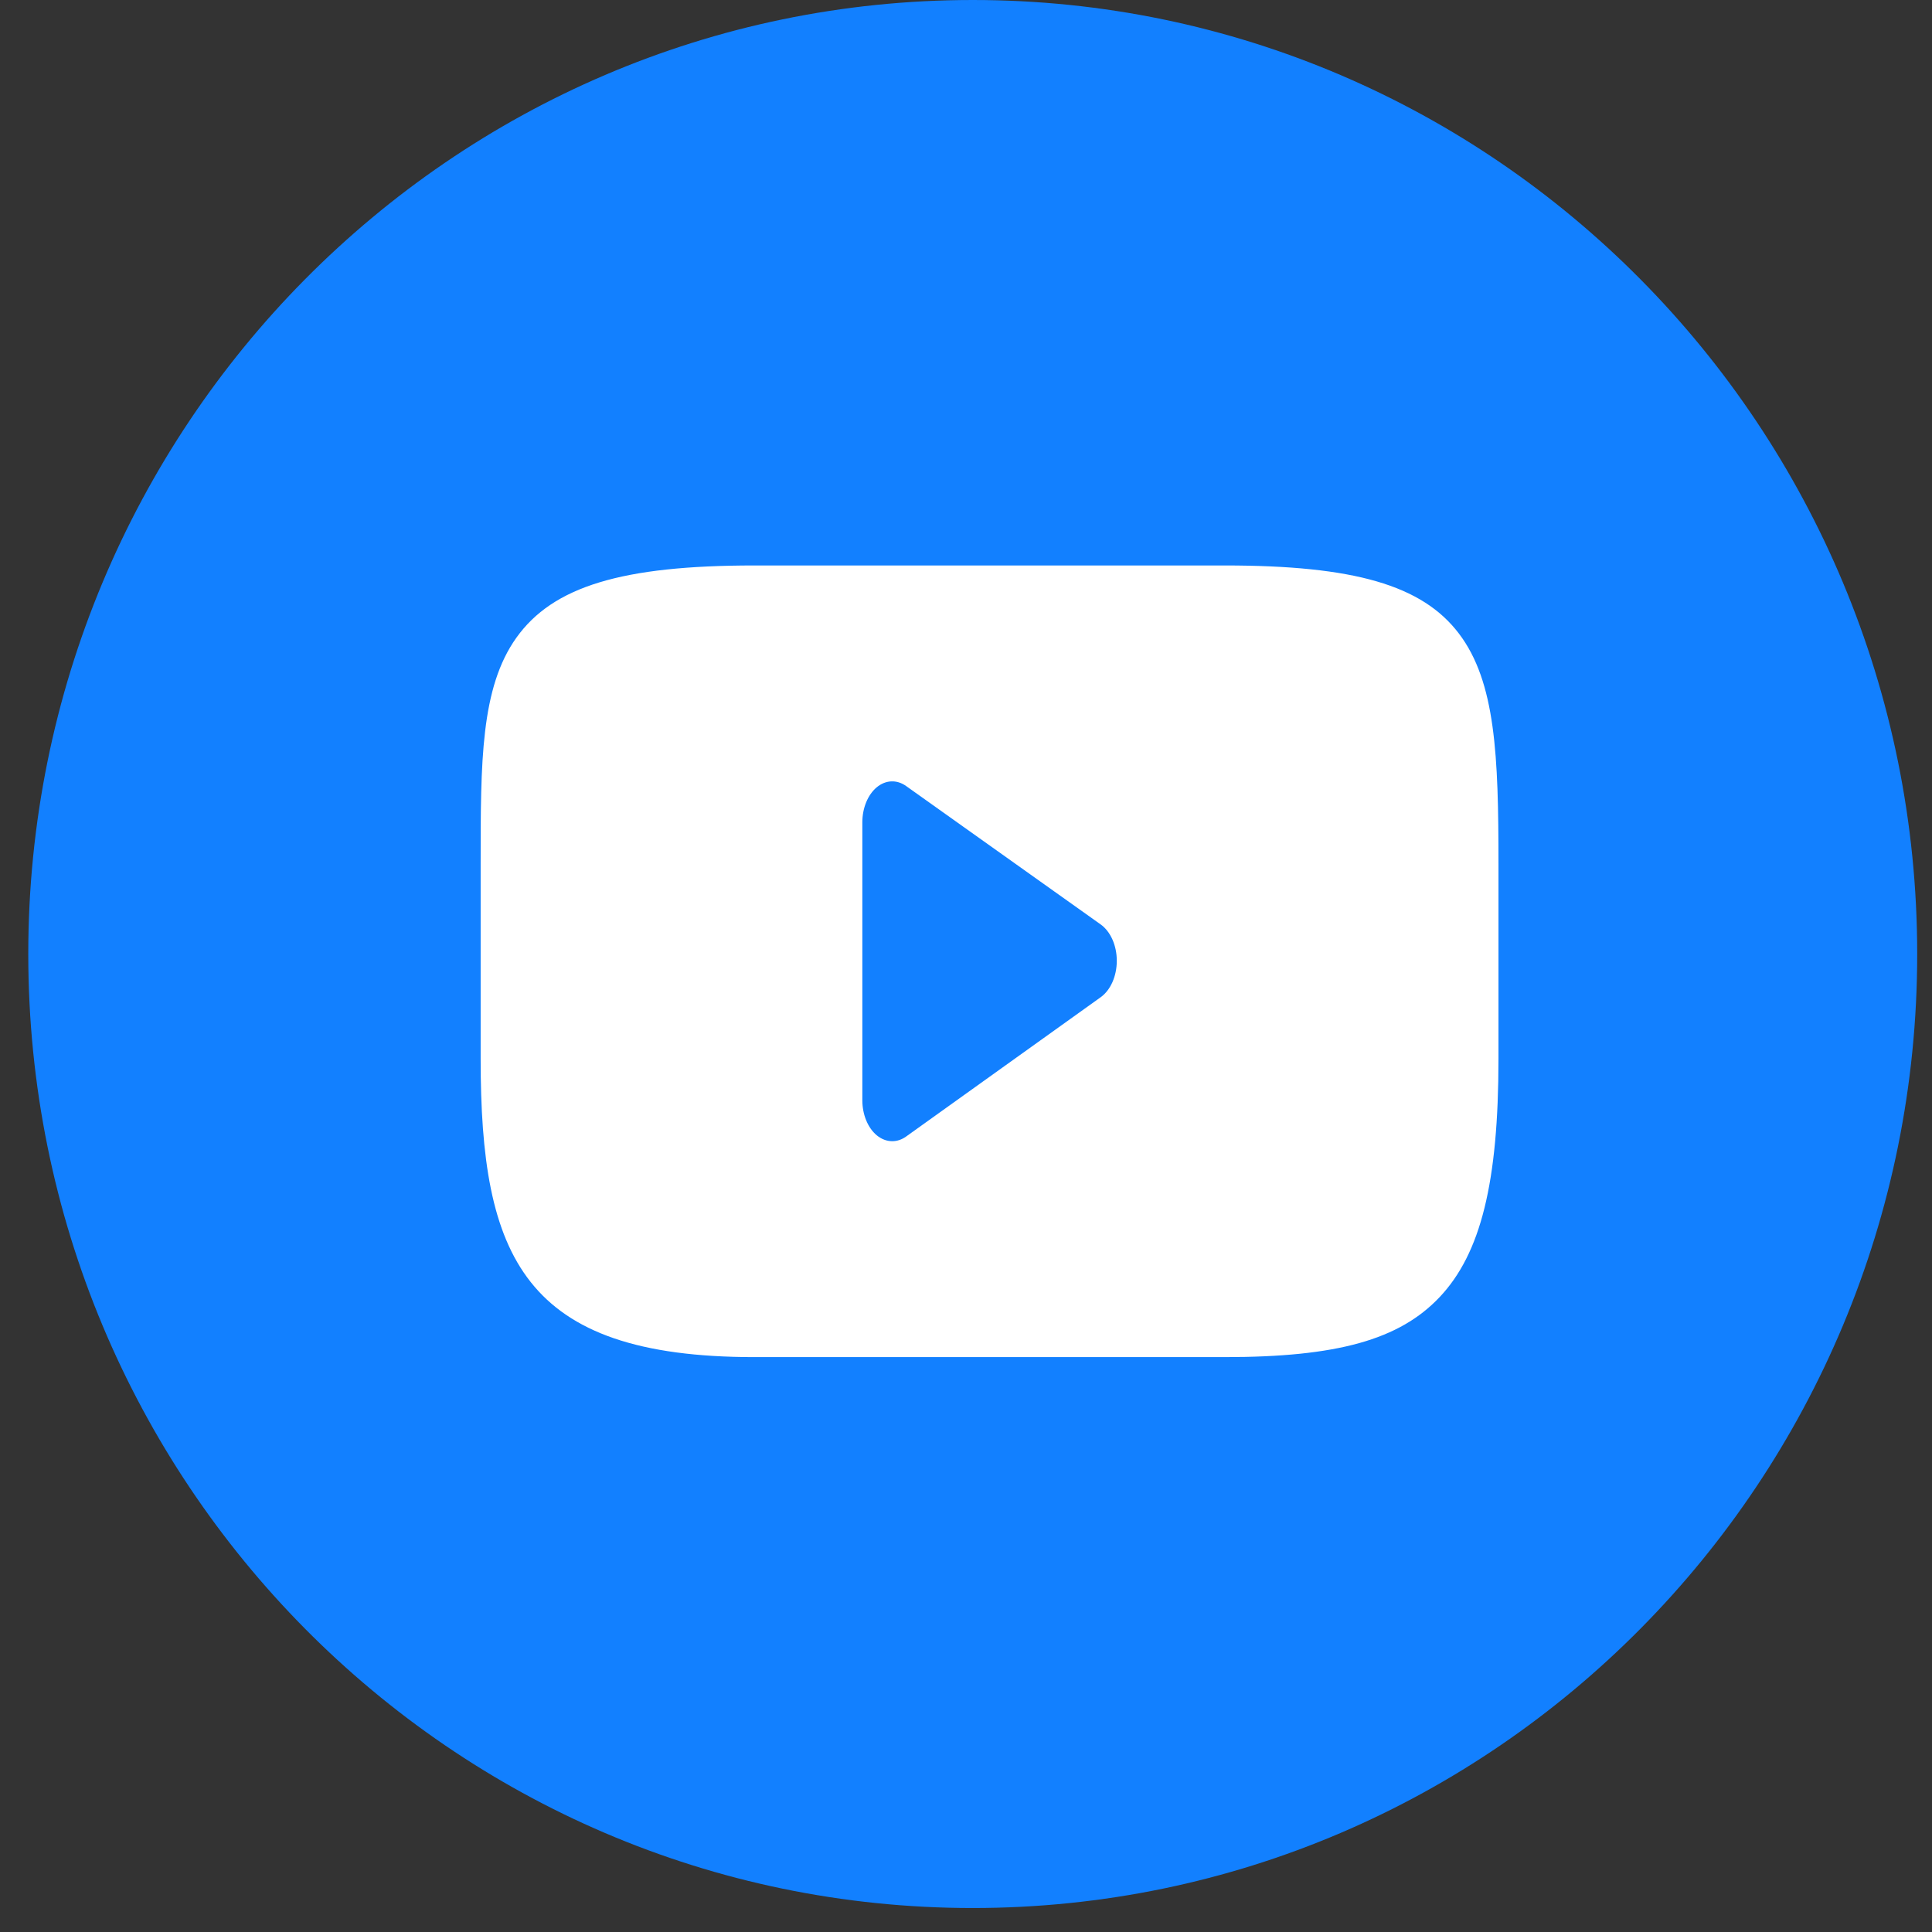
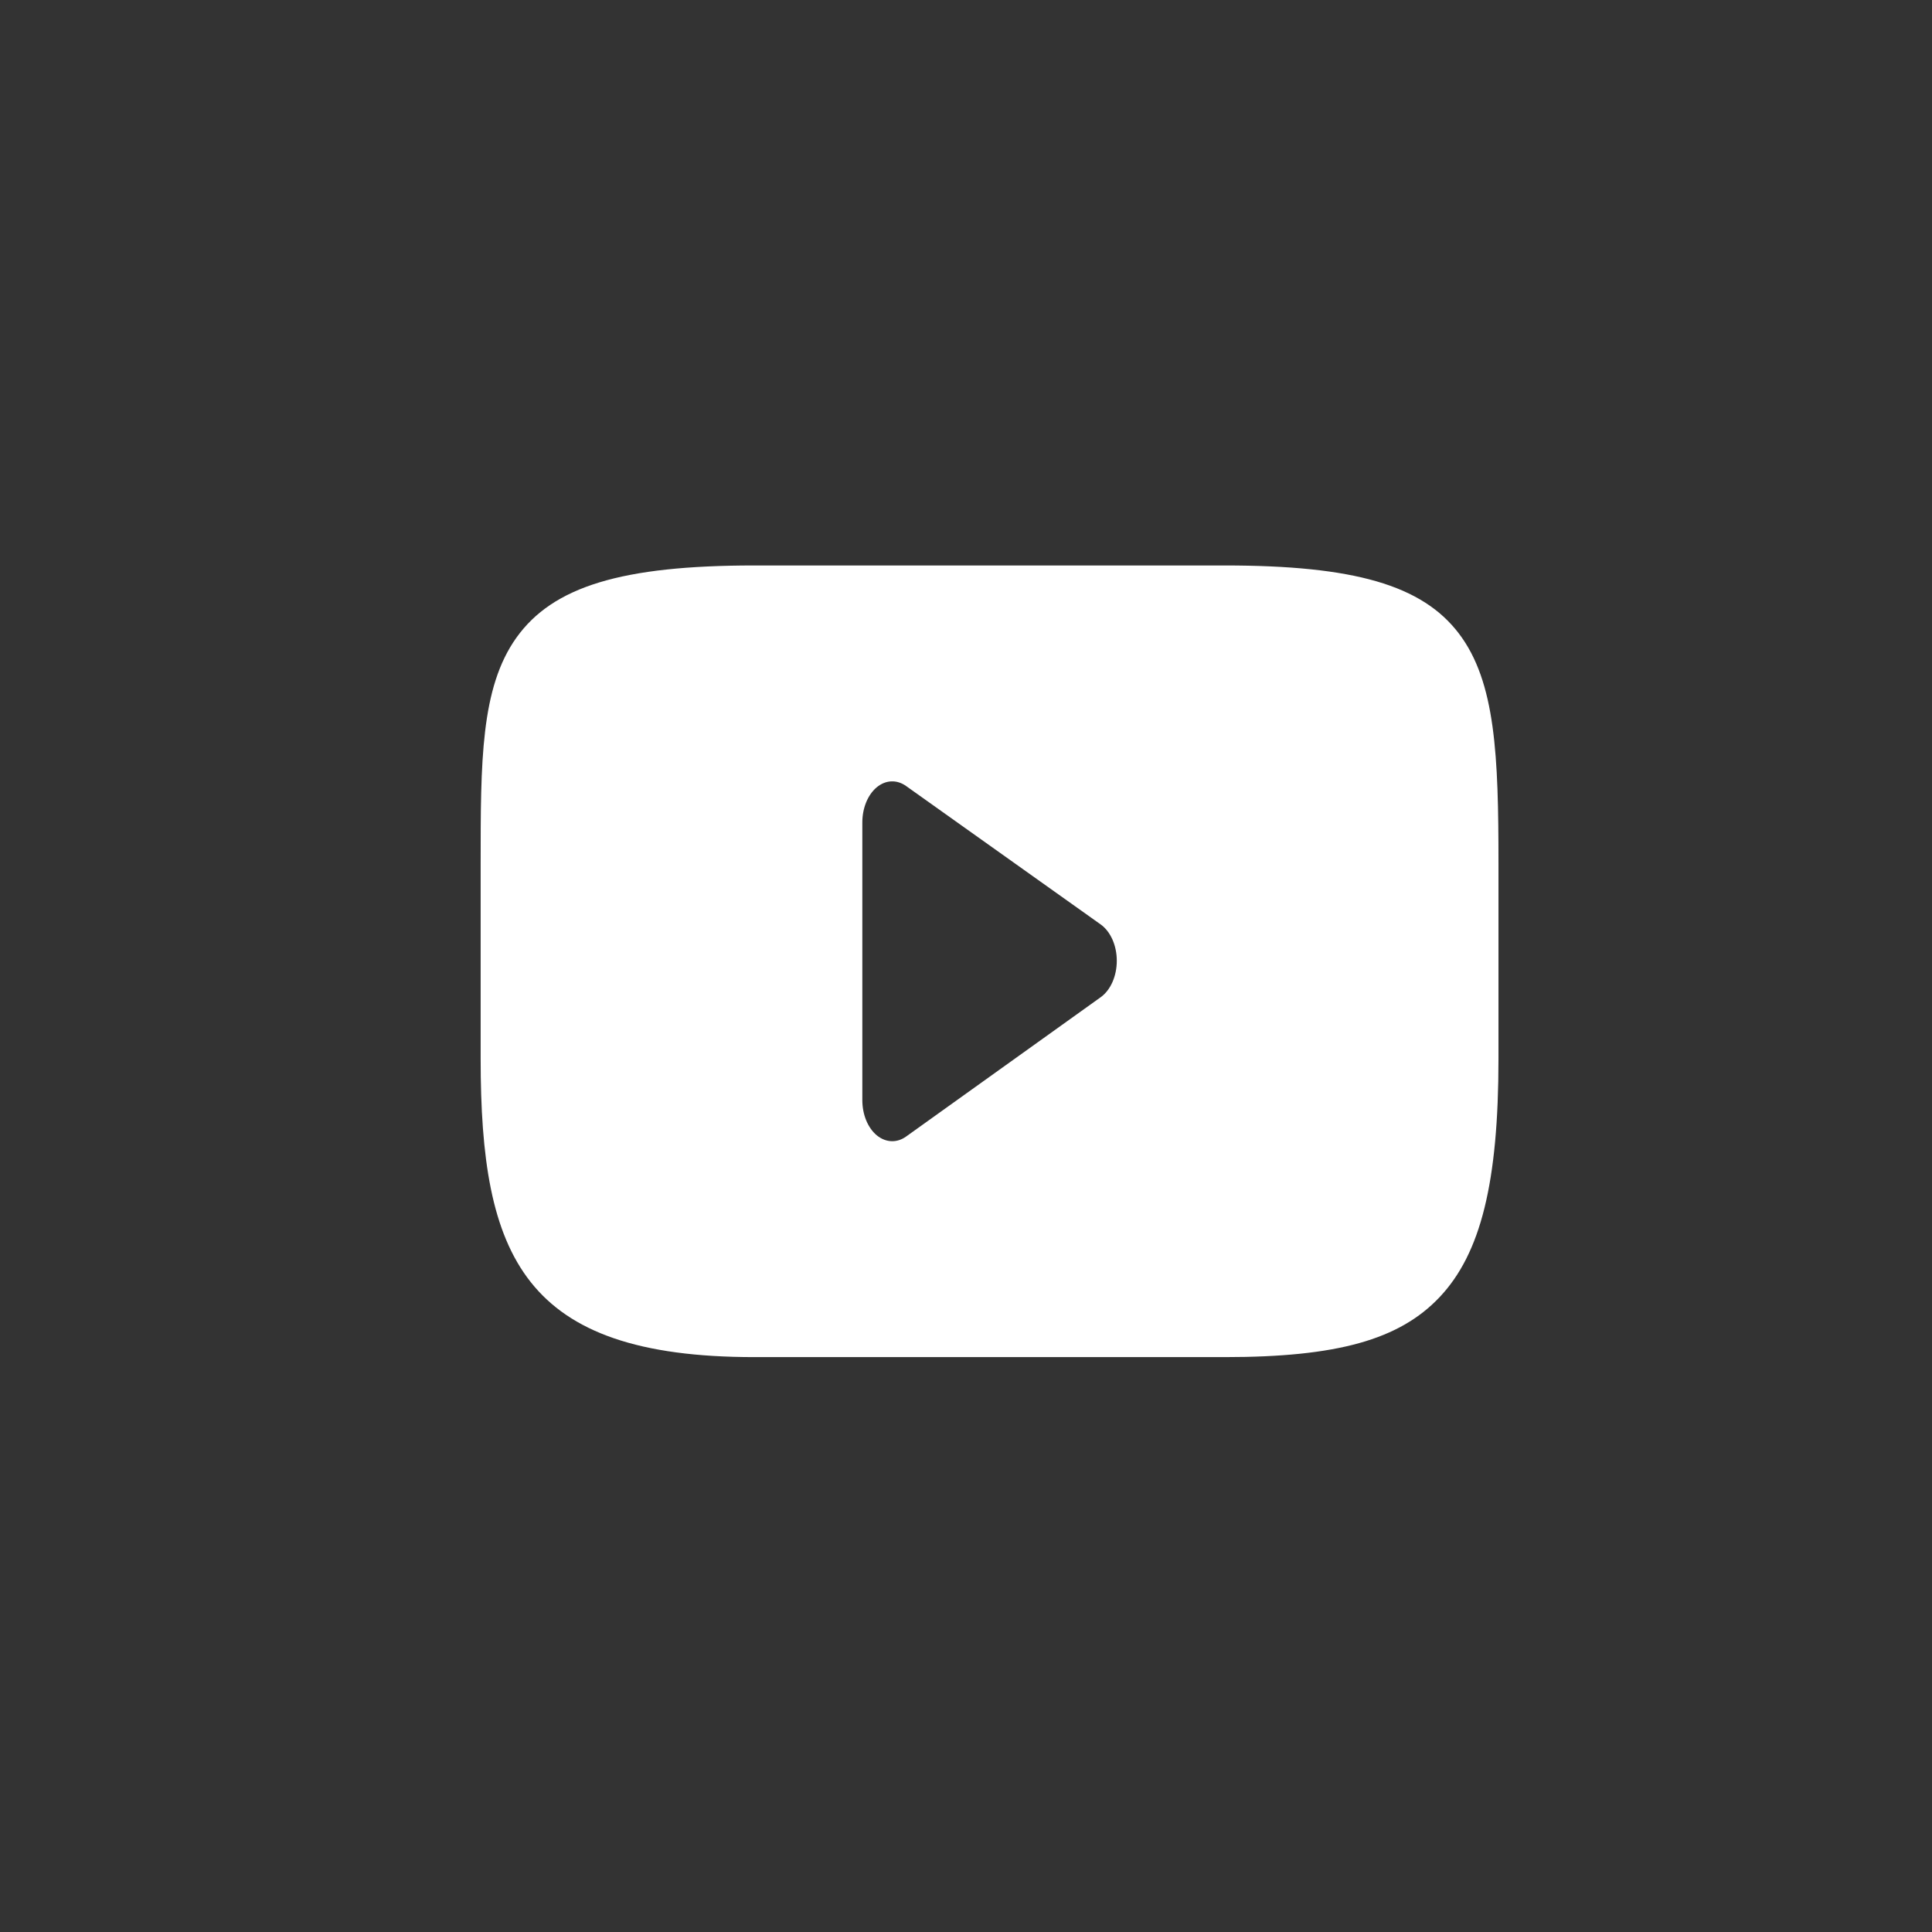
<svg xmlns="http://www.w3.org/2000/svg" width="41px" height="41px" viewBox="0 0 41 41" version="1.1">
  <rect x="0" y="0" width="41" height="41" fill="#333333" stroke="none" />
  <title>icon-yt</title>
  <desc>Created with Sketch.</desc>
  <g id="Page-1" stroke="none" stroke-width="1" fill="none" fill-rule="evenodd">
    <g id="icon-yt" transform="translate(0.6, 0)">
-       <path d="M20.043,40.491 C31.113,40.491 40.086,31.427 40.086,20.246 C40.086,9.064 31.113,-2.18918238e-13 20.043,-2.18918238e-13 C8.974,-2.18918238e-13 6.65068064e-14,9.064 6.65068064e-14,20.246 C6.65068064e-14,31.427 8.974,40.491 20.043,40.491 Z" id="Path" fill="#1280FF" />
      <path d="M30.358,13.442 C29.578,12.418 28.139,12 25.39,12 L15.41,12 C12.598,12 11.134,12.445 10.357,13.535 C9.6,14.599 9.6,16.165 9.6,18.334 L9.6,22.467 C9.6,26.667 10.499,28.8 15.41,28.8 L25.39,28.8 C27.774,28.8 29.095,28.432 29.95,27.528 C30.826,26.601 31.2,25.087 31.2,22.467 L31.2,18.334 C31.2,16.047 31.142,14.471 30.358,13.442 Z M22.759,21.162 L18.629,24.119 C18.537,24.185 18.436,24.218 18.335,24.218 C18.221,24.218 18.107,24.176 18.006,24.093 C17.816,23.935 17.7,23.652 17.7,23.348 L17.7,17.452 C17.7,17.148 17.816,16.866 18.005,16.708 C18.195,16.55 18.431,16.54 18.628,16.68 L22.758,19.618 C22.968,19.768 23.1,20.065 23.1,20.389 C23.1,20.714 22.969,21.011 22.759,21.162 Z" id="Shape" fill="#FFFFFF" />
    </g>
  </g>
</svg>